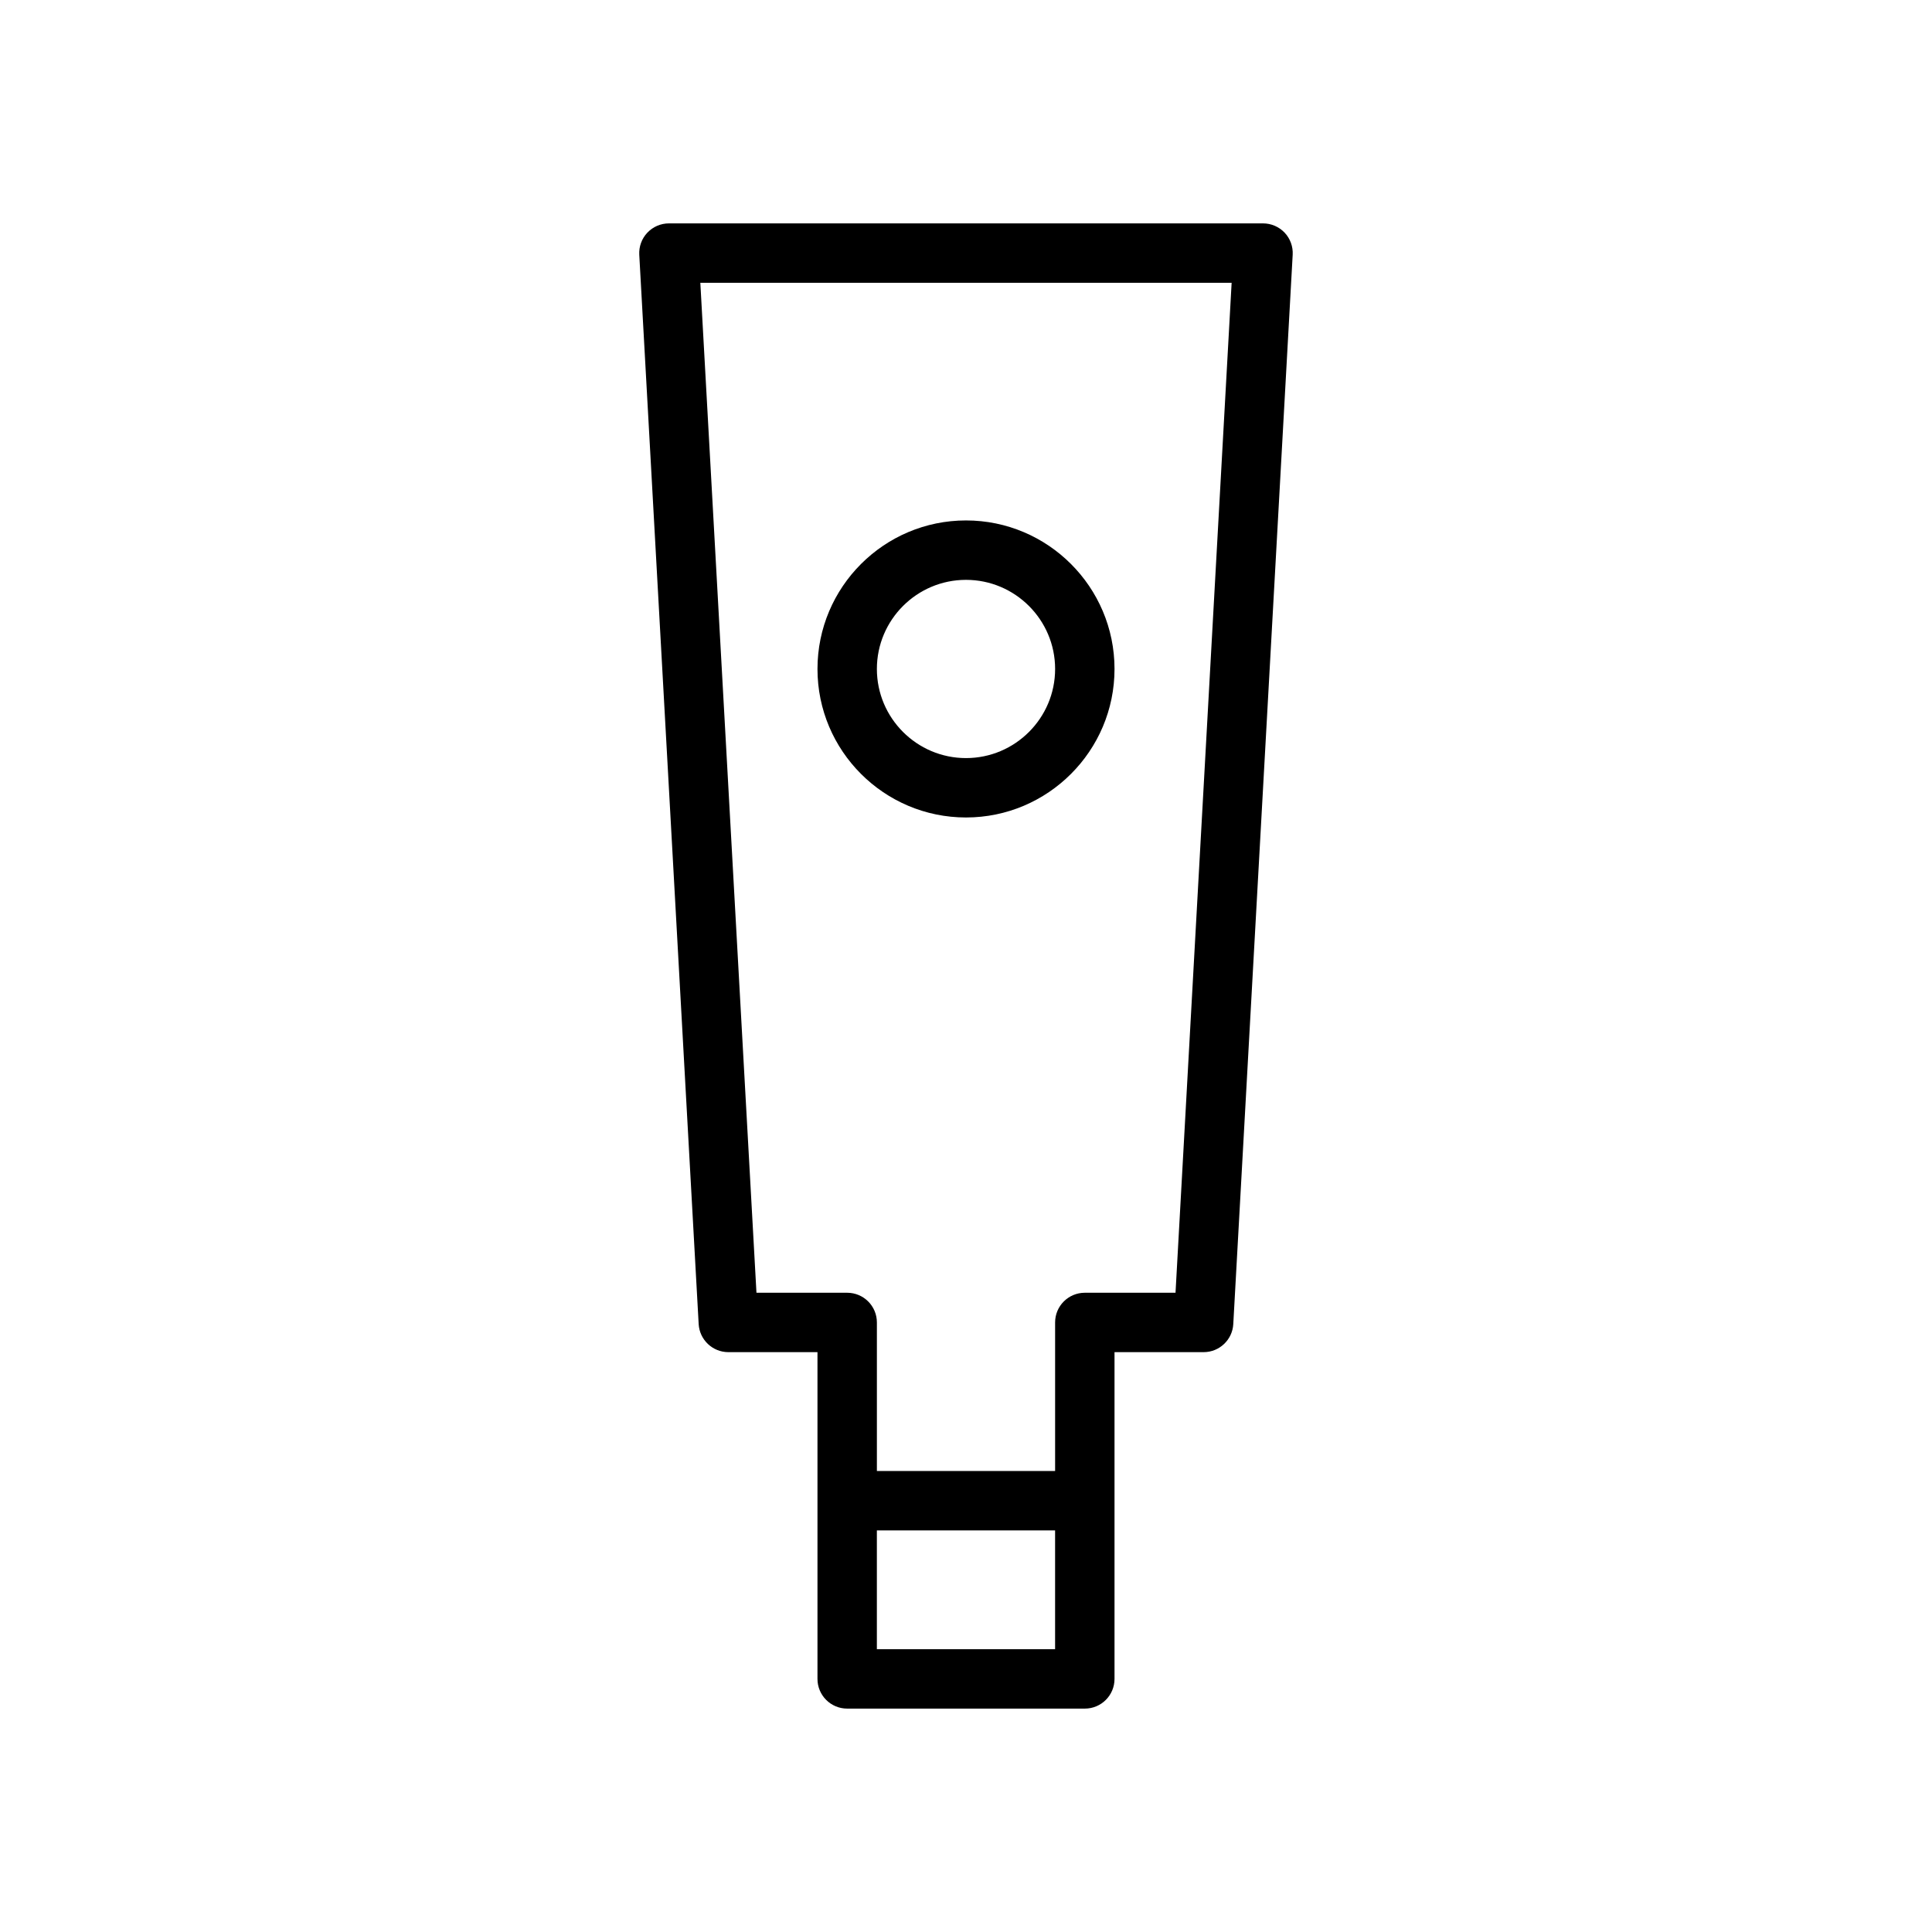
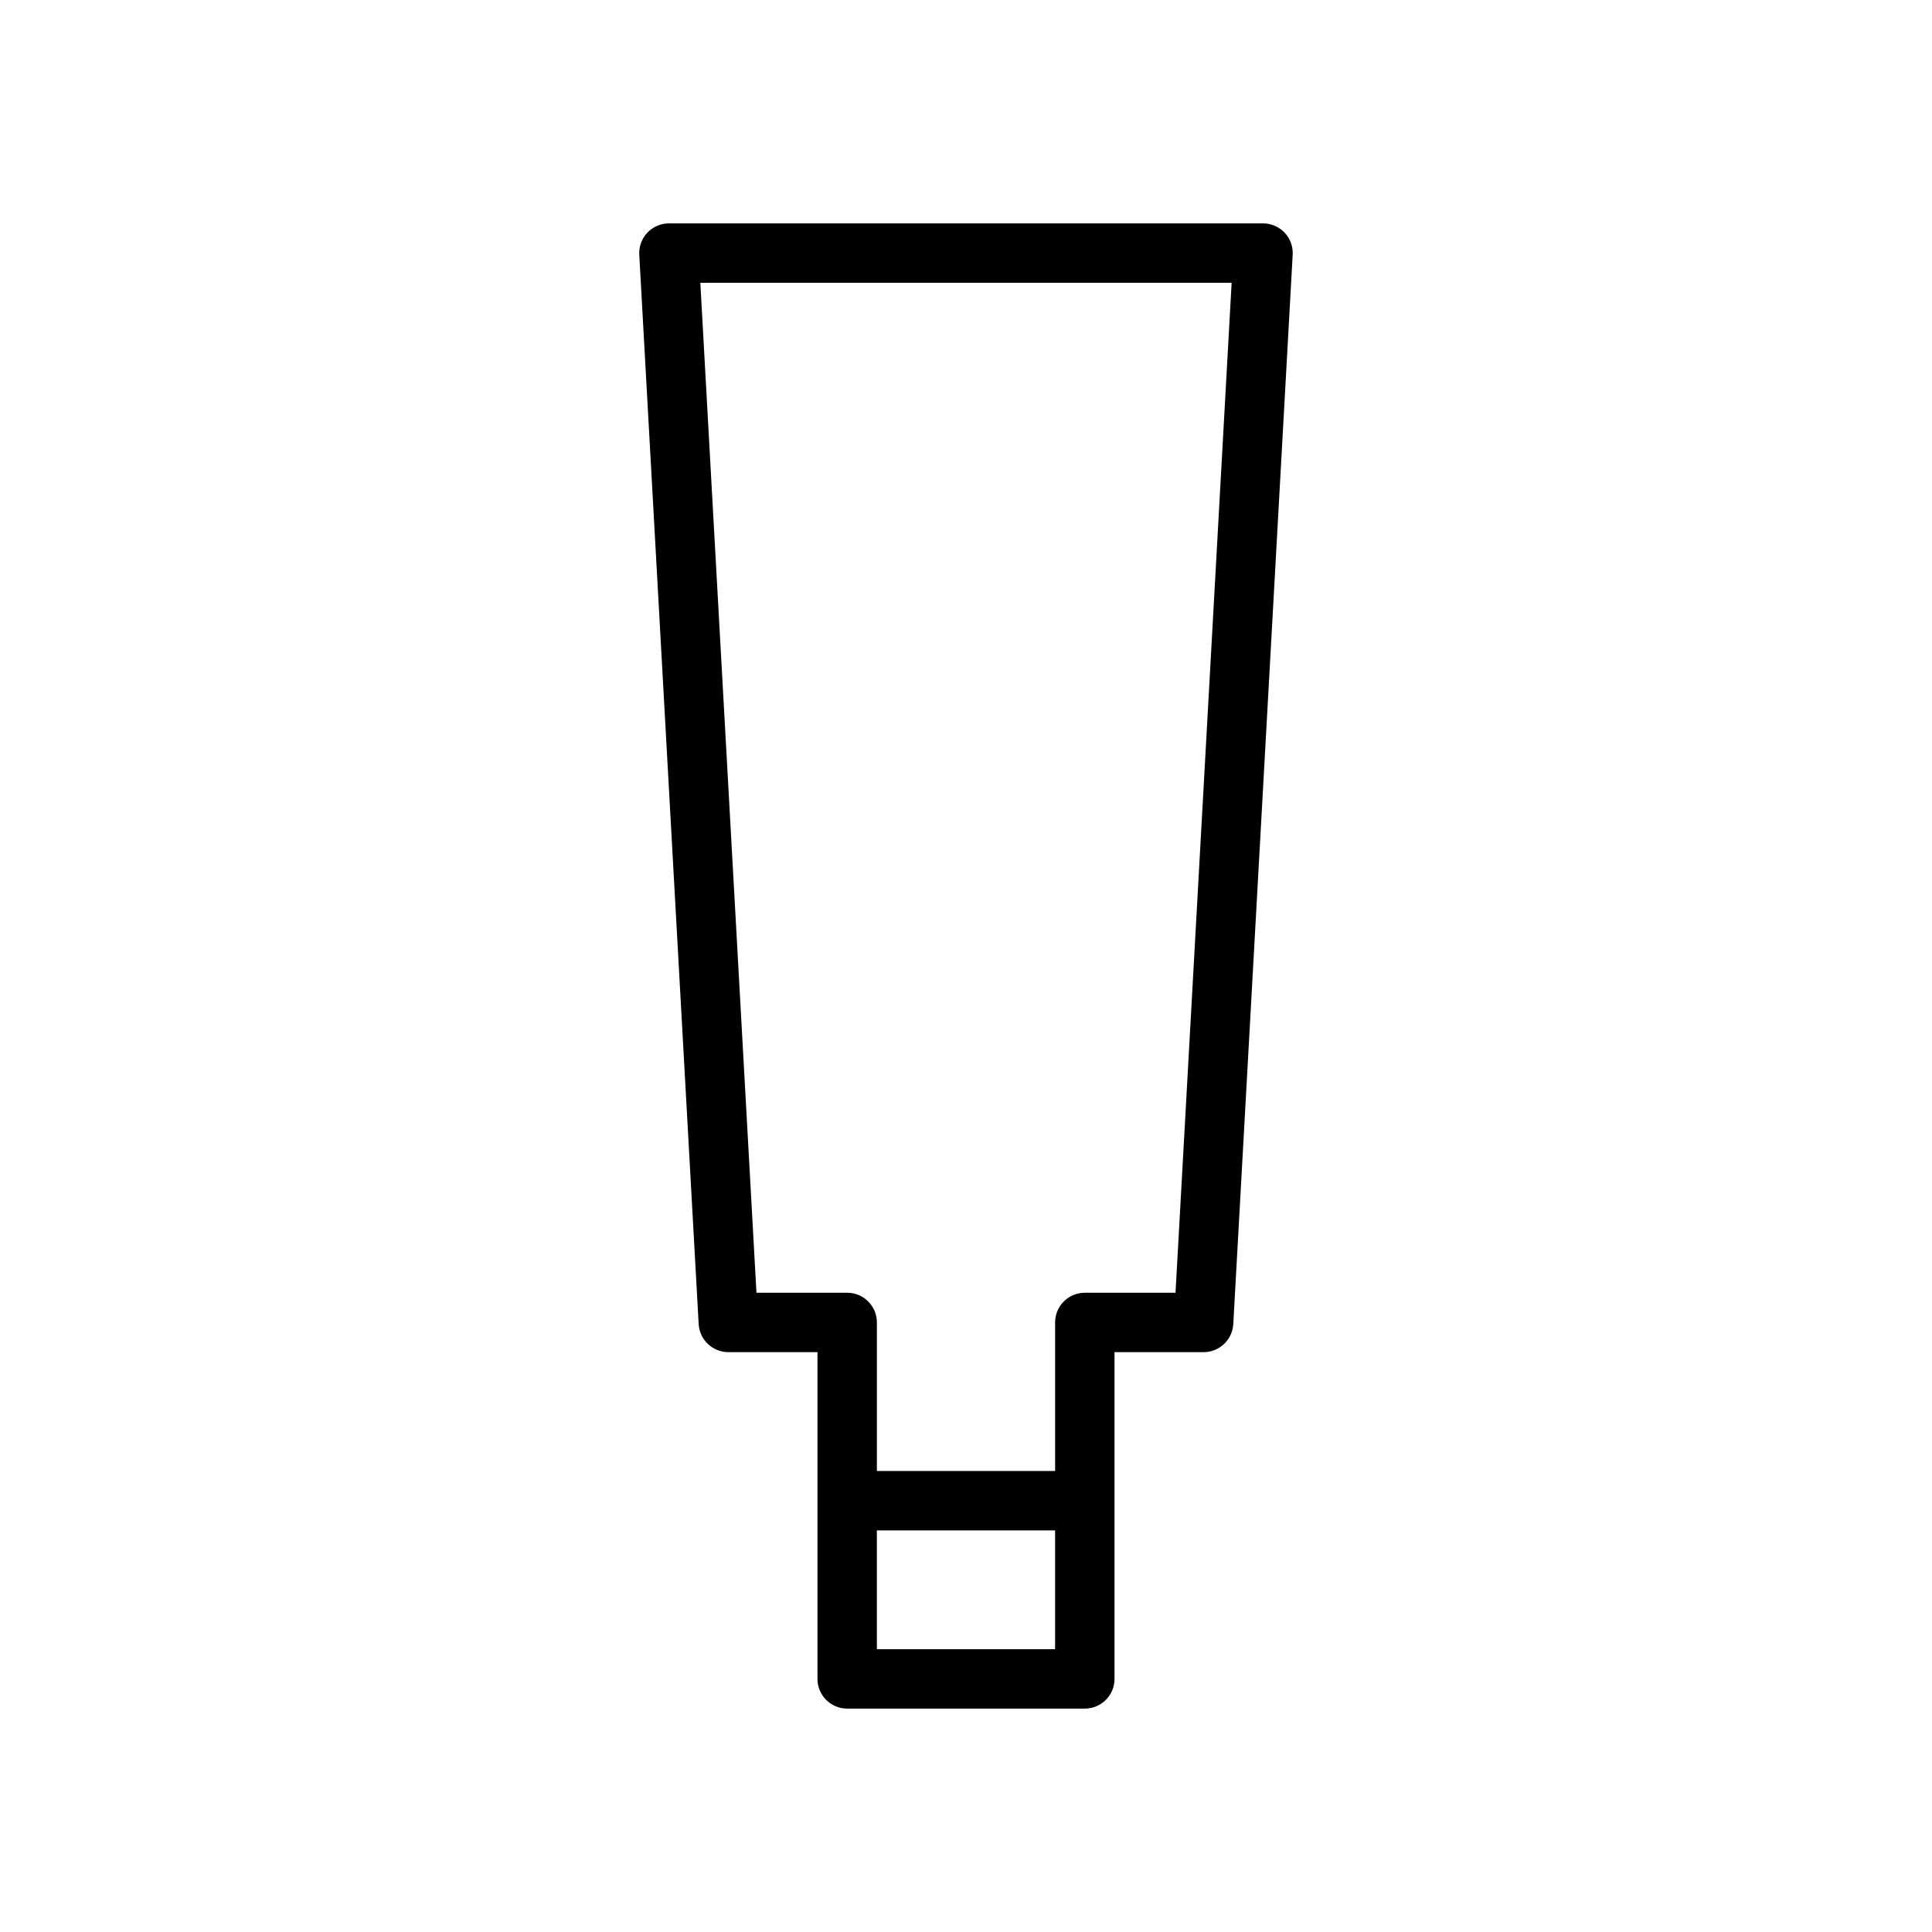
<svg xmlns="http://www.w3.org/2000/svg" fill="#000000" width="800px" height="800px" version="1.1" viewBox="144 144 512 512">
  <g>
    <path d="m484.44 205.66c-1.496-1.574-3.566-2.461-5.723-2.461h-157.44c-2.164 0-4.234 0.891-5.723 2.465-1.488 1.566-2.258 3.684-2.141 5.848l15.742 283.39c0.238 4.16 3.688 7.43 7.867 7.43h23.617v86.594c0 4.352 3.527 7.871 7.871 7.871h62.977c4.352 0 7.871-3.519 7.871-7.871v-86.594h23.617c4.172 0 7.629-3.266 7.856-7.43l15.742-283.39c0.125-2.164-0.652-4.285-2.133-5.852zm-108.06 343.91h47.23v31.488h-47.23zm79.145-62.977h-24.039c-4.352 0-7.871 3.519-7.871 7.871v39.359h-47.23v-39.359c0-4.352-3.527-7.871-7.871-7.871h-24.043l-14.875-267.65h140.8z" />
-     <path d="m400 360.64c21.703 0 39.359-17.656 39.359-39.359s-17.656-39.359-39.359-39.359-39.359 17.656-39.359 39.359c-0.004 21.703 17.656 39.359 39.359 39.359zm0-62.973c13.02 0 23.617 10.598 23.617 23.617s-10.598 23.617-23.617 23.617-23.617-10.598-23.617-23.617c0-13.023 10.594-23.617 23.617-23.617z" />
  </g>
</svg>